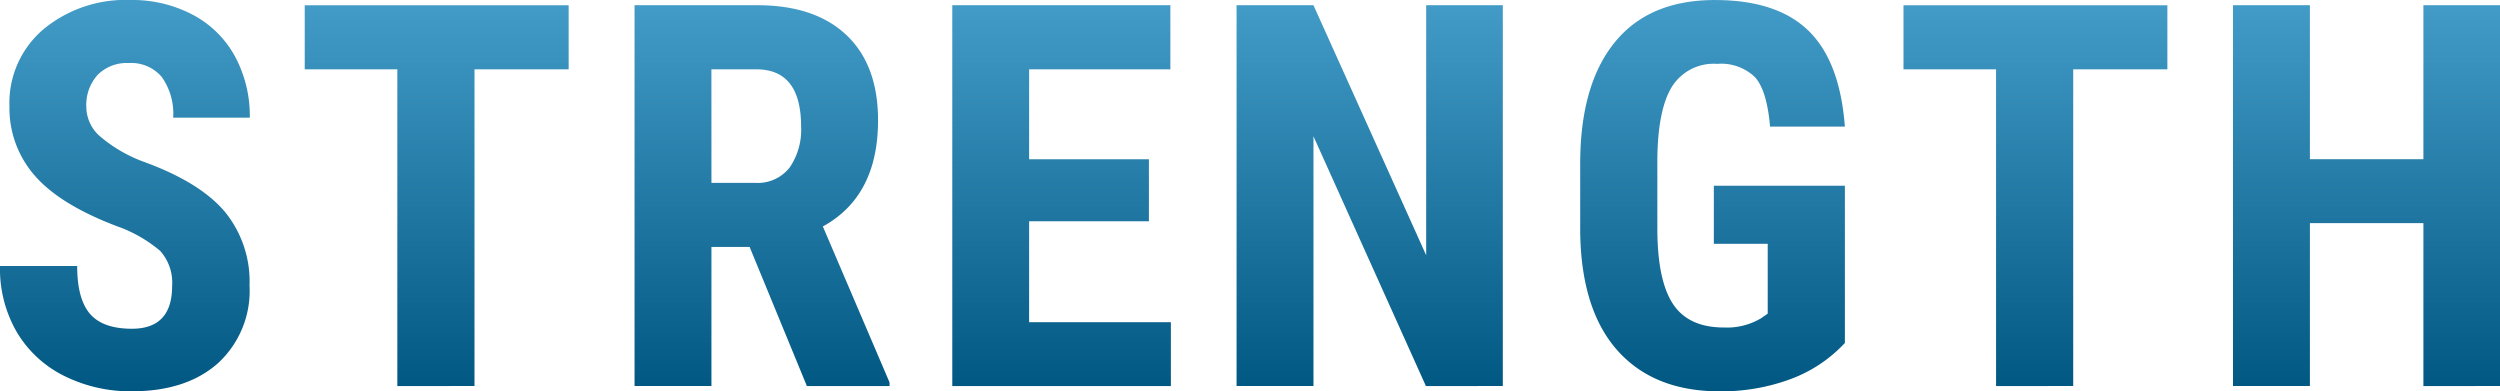
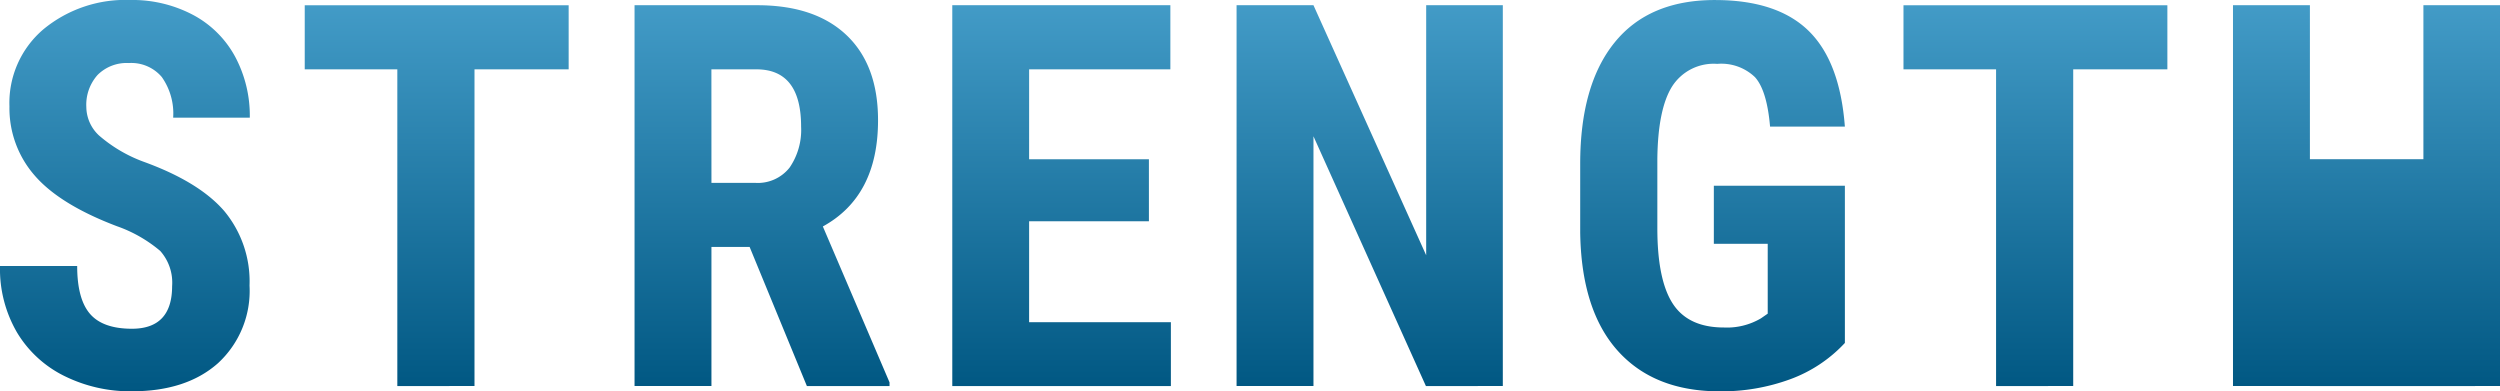
<svg xmlns="http://www.w3.org/2000/svg" width="261.364" height="40.905" viewBox="0 0 261.364 40.905">
  <defs>
    <linearGradient id="linear-gradient" x1="0.5" x2="0.5" y2="1" gradientUnits="objectBoundingBox">
      <stop offset="0" stop-color="#56afdb" />
      <stop offset="1" stop-color="#005782" />
    </linearGradient>
  </defs>
-   <path id="パス_5789" data-name="パス 5789" d="M-9668.438,7814.9q-3.8-4.253-3.91-12.373v-7.162q0-8.234,3.595-12.676t10.486-4.441q6.479,0,9.776,3.2t3.813,10.035h-7.82q-.328-3.8-1.587-5.181a5.074,5.074,0,0,0-3.937-1.38,5.145,5.145,0,0,0-4.729,2.378q-1.478,2.379-1.532,7.574v7.219q0,5.44,1.626,7.917t5.348,2.473a6.989,6.989,0,0,0,3.855-.956l.71-.492v-7.3h-5.633v-6.07h13.7v16.432a14.691,14.691,0,0,1-5.7,3.789,20.86,20.86,0,0,1-7.4,1.271Q-9664.639,7819.149-9668.438,7814.9Zm-162.357,2.666a11.891,11.891,0,0,1-4.962-4.538,13.183,13.183,0,0,1-1.793-6.974h8.068q0,3.445,1.338,5t4.377,1.559q4.208,0,4.211-4.458a4.988,4.988,0,0,0-1.244-3.677,14.354,14.354,0,0,0-4.525-2.584q-5.988-2.271-8.614-5.317a10.684,10.684,0,0,1-2.624-7.207,10.094,10.094,0,0,1,3.567-8.078,13.459,13.459,0,0,1,9.063-3.049,13.573,13.573,0,0,1,6.536,1.544,10.714,10.714,0,0,1,4.417,4.362,13.073,13.073,0,0,1,1.544,6.4h-8.011a6.61,6.61,0,0,0-1.189-4.252,4.169,4.169,0,0,0-3.434-1.462,4.3,4.3,0,0,0-3.279,1.244,4.676,4.676,0,0,0-1.177,3.349,4.116,4.116,0,0,0,1.313,2.967,14.981,14.981,0,0,0,4.647,2.748q5.824,2.108,8.463,5.168a11.51,11.51,0,0,1,2.639,7.793,10.27,10.27,0,0,1-3.31,8.121q-3.306,2.927-8.994,2.927A15.485,15.485,0,0,1-9830.8,7817.563Zm246.6,1.041v-17.036h-11.866V7818.6h-8.041V7778.79h8.041v16.1h11.866v-16.1h8.012V7818.6Zm-44.676,0v-33.115h-9.68v-6.7h27.589v6.7h-9.844V7818.6Zm-59.606,0-11.757-26.114V7818.6h-8.039V7778.79h8.039l11.784,26.141V7778.79h8.012V7818.6Zm-49.517,0V7778.79h22.8v6.7h-14.767v9.407h12.524v6.482h-12.524v10.553h14.821v6.673Zm-15.2,0-5.988-14.548h-3.991V7818.6h-8.039V7778.79h12.822q6.044,0,9.34,3.13t3.294,8.9q0,7.932-5.77,11.1l6.972,16.3v.385Zm-9.979-21.246h4.565a4.228,4.228,0,0,0,3.609-1.6,6.95,6.95,0,0,0,1.2-4.28q0-5.988-4.678-5.988h-4.7Zm-32.84,21.246v-33.115h-9.68v-6.7h27.592v6.7h-9.844V7818.6Z" transform="translate(9837.551 -7778.244)" fill="url(#linear-gradient)" />
+   <path id="パス_5789" data-name="パス 5789" d="M-9668.438,7814.9q-3.8-4.253-3.91-12.373v-7.162q0-8.234,3.595-12.676t10.486-4.441q6.479,0,9.776,3.2t3.813,10.035h-7.82q-.328-3.8-1.587-5.181a5.074,5.074,0,0,0-3.937-1.38,5.145,5.145,0,0,0-4.729,2.378q-1.478,2.379-1.532,7.574v7.219q0,5.44,1.626,7.917t5.348,2.473a6.989,6.989,0,0,0,3.855-.956l.71-.492v-7.3h-5.633v-6.07h13.7v16.432a14.691,14.691,0,0,1-5.7,3.789,20.86,20.86,0,0,1-7.4,1.271Q-9664.639,7819.149-9668.438,7814.9Zm-162.357,2.666a11.891,11.891,0,0,1-4.962-4.538,13.183,13.183,0,0,1-1.793-6.974h8.068q0,3.445,1.338,5t4.377,1.559q4.208,0,4.211-4.458a4.988,4.988,0,0,0-1.244-3.677,14.354,14.354,0,0,0-4.525-2.584q-5.988-2.271-8.614-5.317a10.684,10.684,0,0,1-2.624-7.207,10.094,10.094,0,0,1,3.567-8.078,13.459,13.459,0,0,1,9.063-3.049,13.573,13.573,0,0,1,6.536,1.544,10.714,10.714,0,0,1,4.417,4.362,13.073,13.073,0,0,1,1.544,6.4h-8.011a6.61,6.61,0,0,0-1.189-4.252,4.169,4.169,0,0,0-3.434-1.462,4.3,4.3,0,0,0-3.279,1.244,4.676,4.676,0,0,0-1.177,3.349,4.116,4.116,0,0,0,1.313,2.967,14.981,14.981,0,0,0,4.647,2.748q5.824,2.108,8.463,5.168a11.51,11.51,0,0,1,2.639,7.793,10.27,10.27,0,0,1-3.31,8.121q-3.306,2.927-8.994,2.927A15.485,15.485,0,0,1-9830.8,7817.563Zm246.6,1.041h-11.866V7818.6h-8.041V7778.79h8.041v16.1h11.866v-16.1h8.012V7818.6Zm-44.676,0v-33.115h-9.68v-6.7h27.589v6.7h-9.844V7818.6Zm-59.606,0-11.757-26.114V7818.6h-8.039V7778.79h8.039l11.784,26.141V7778.79h8.012V7818.6Zm-49.517,0V7778.79h22.8v6.7h-14.767v9.407h12.524v6.482h-12.524v10.553h14.821v6.673Zm-15.2,0-5.988-14.548h-3.991V7818.6h-8.039V7778.79h12.822q6.044,0,9.34,3.13t3.294,8.9q0,7.932-5.77,11.1l6.972,16.3v.385Zm-9.979-21.246h4.565a4.228,4.228,0,0,0,3.609-1.6,6.95,6.95,0,0,0,1.2-4.28q0-5.988-4.678-5.988h-4.7Zm-32.84,21.246v-33.115h-9.68v-6.7h27.592v6.7h-9.844V7818.6Z" transform="translate(9837.551 -7778.244)" fill="url(#linear-gradient)" />
</svg>